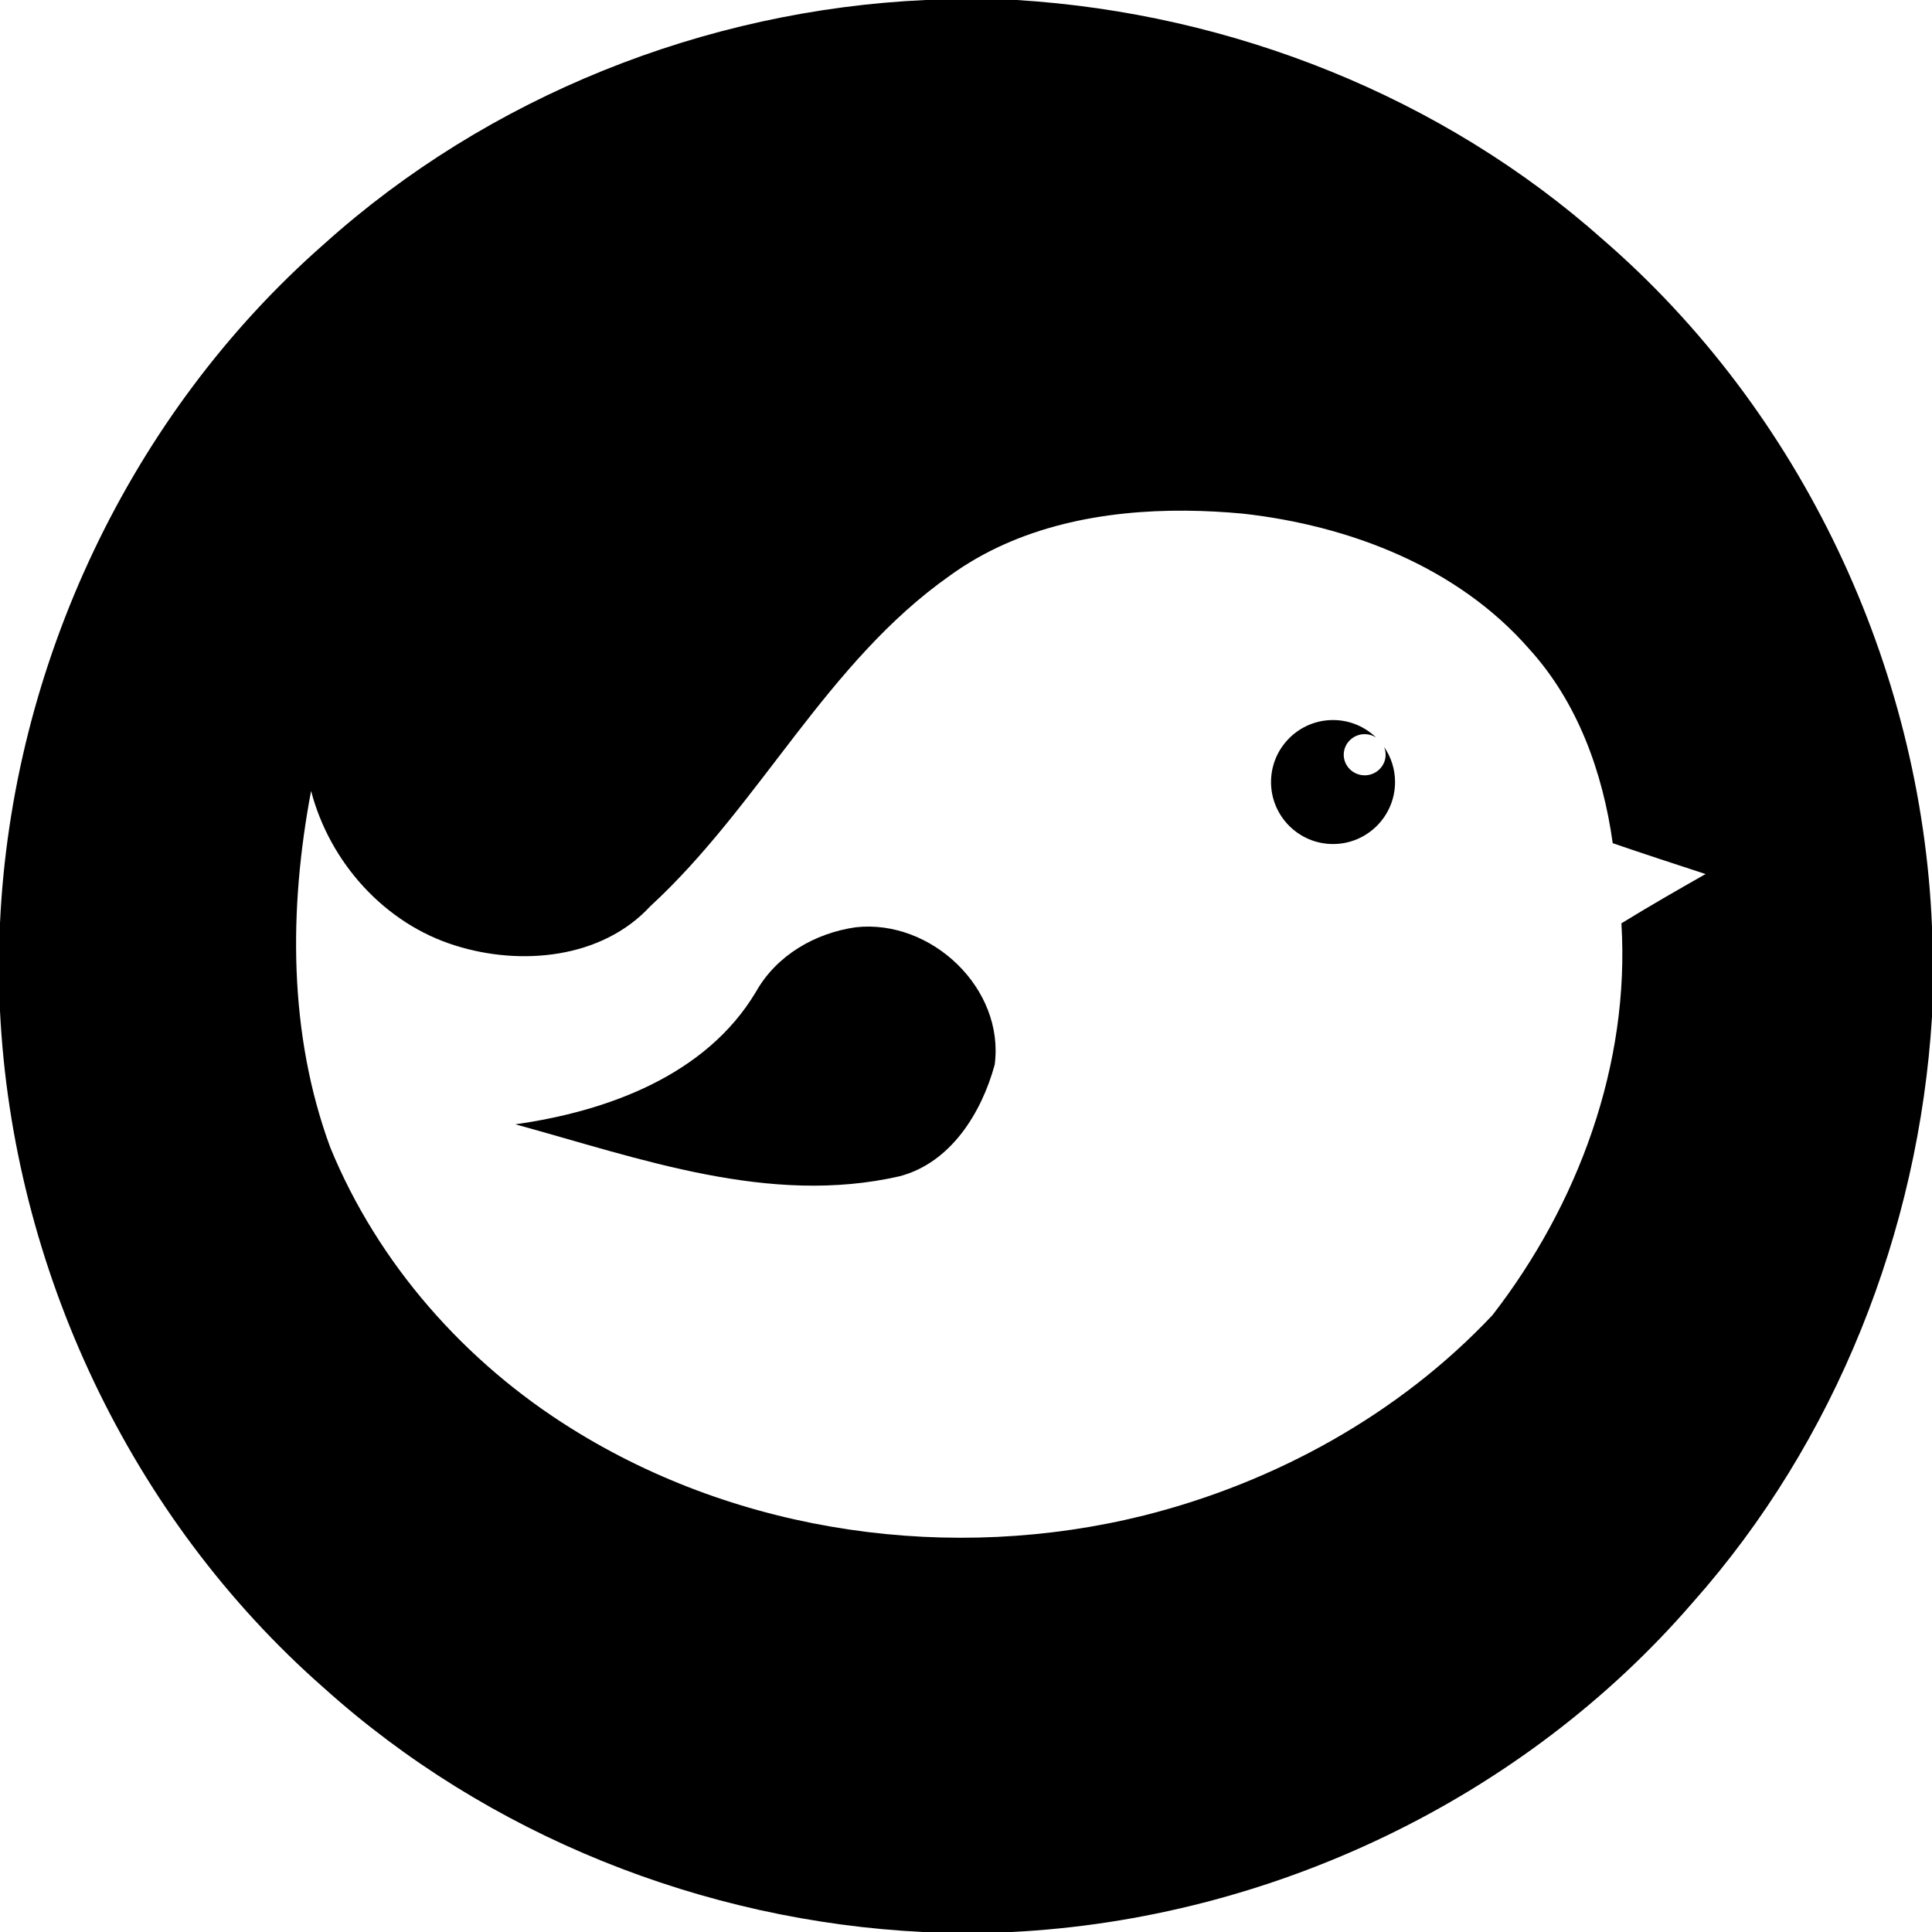
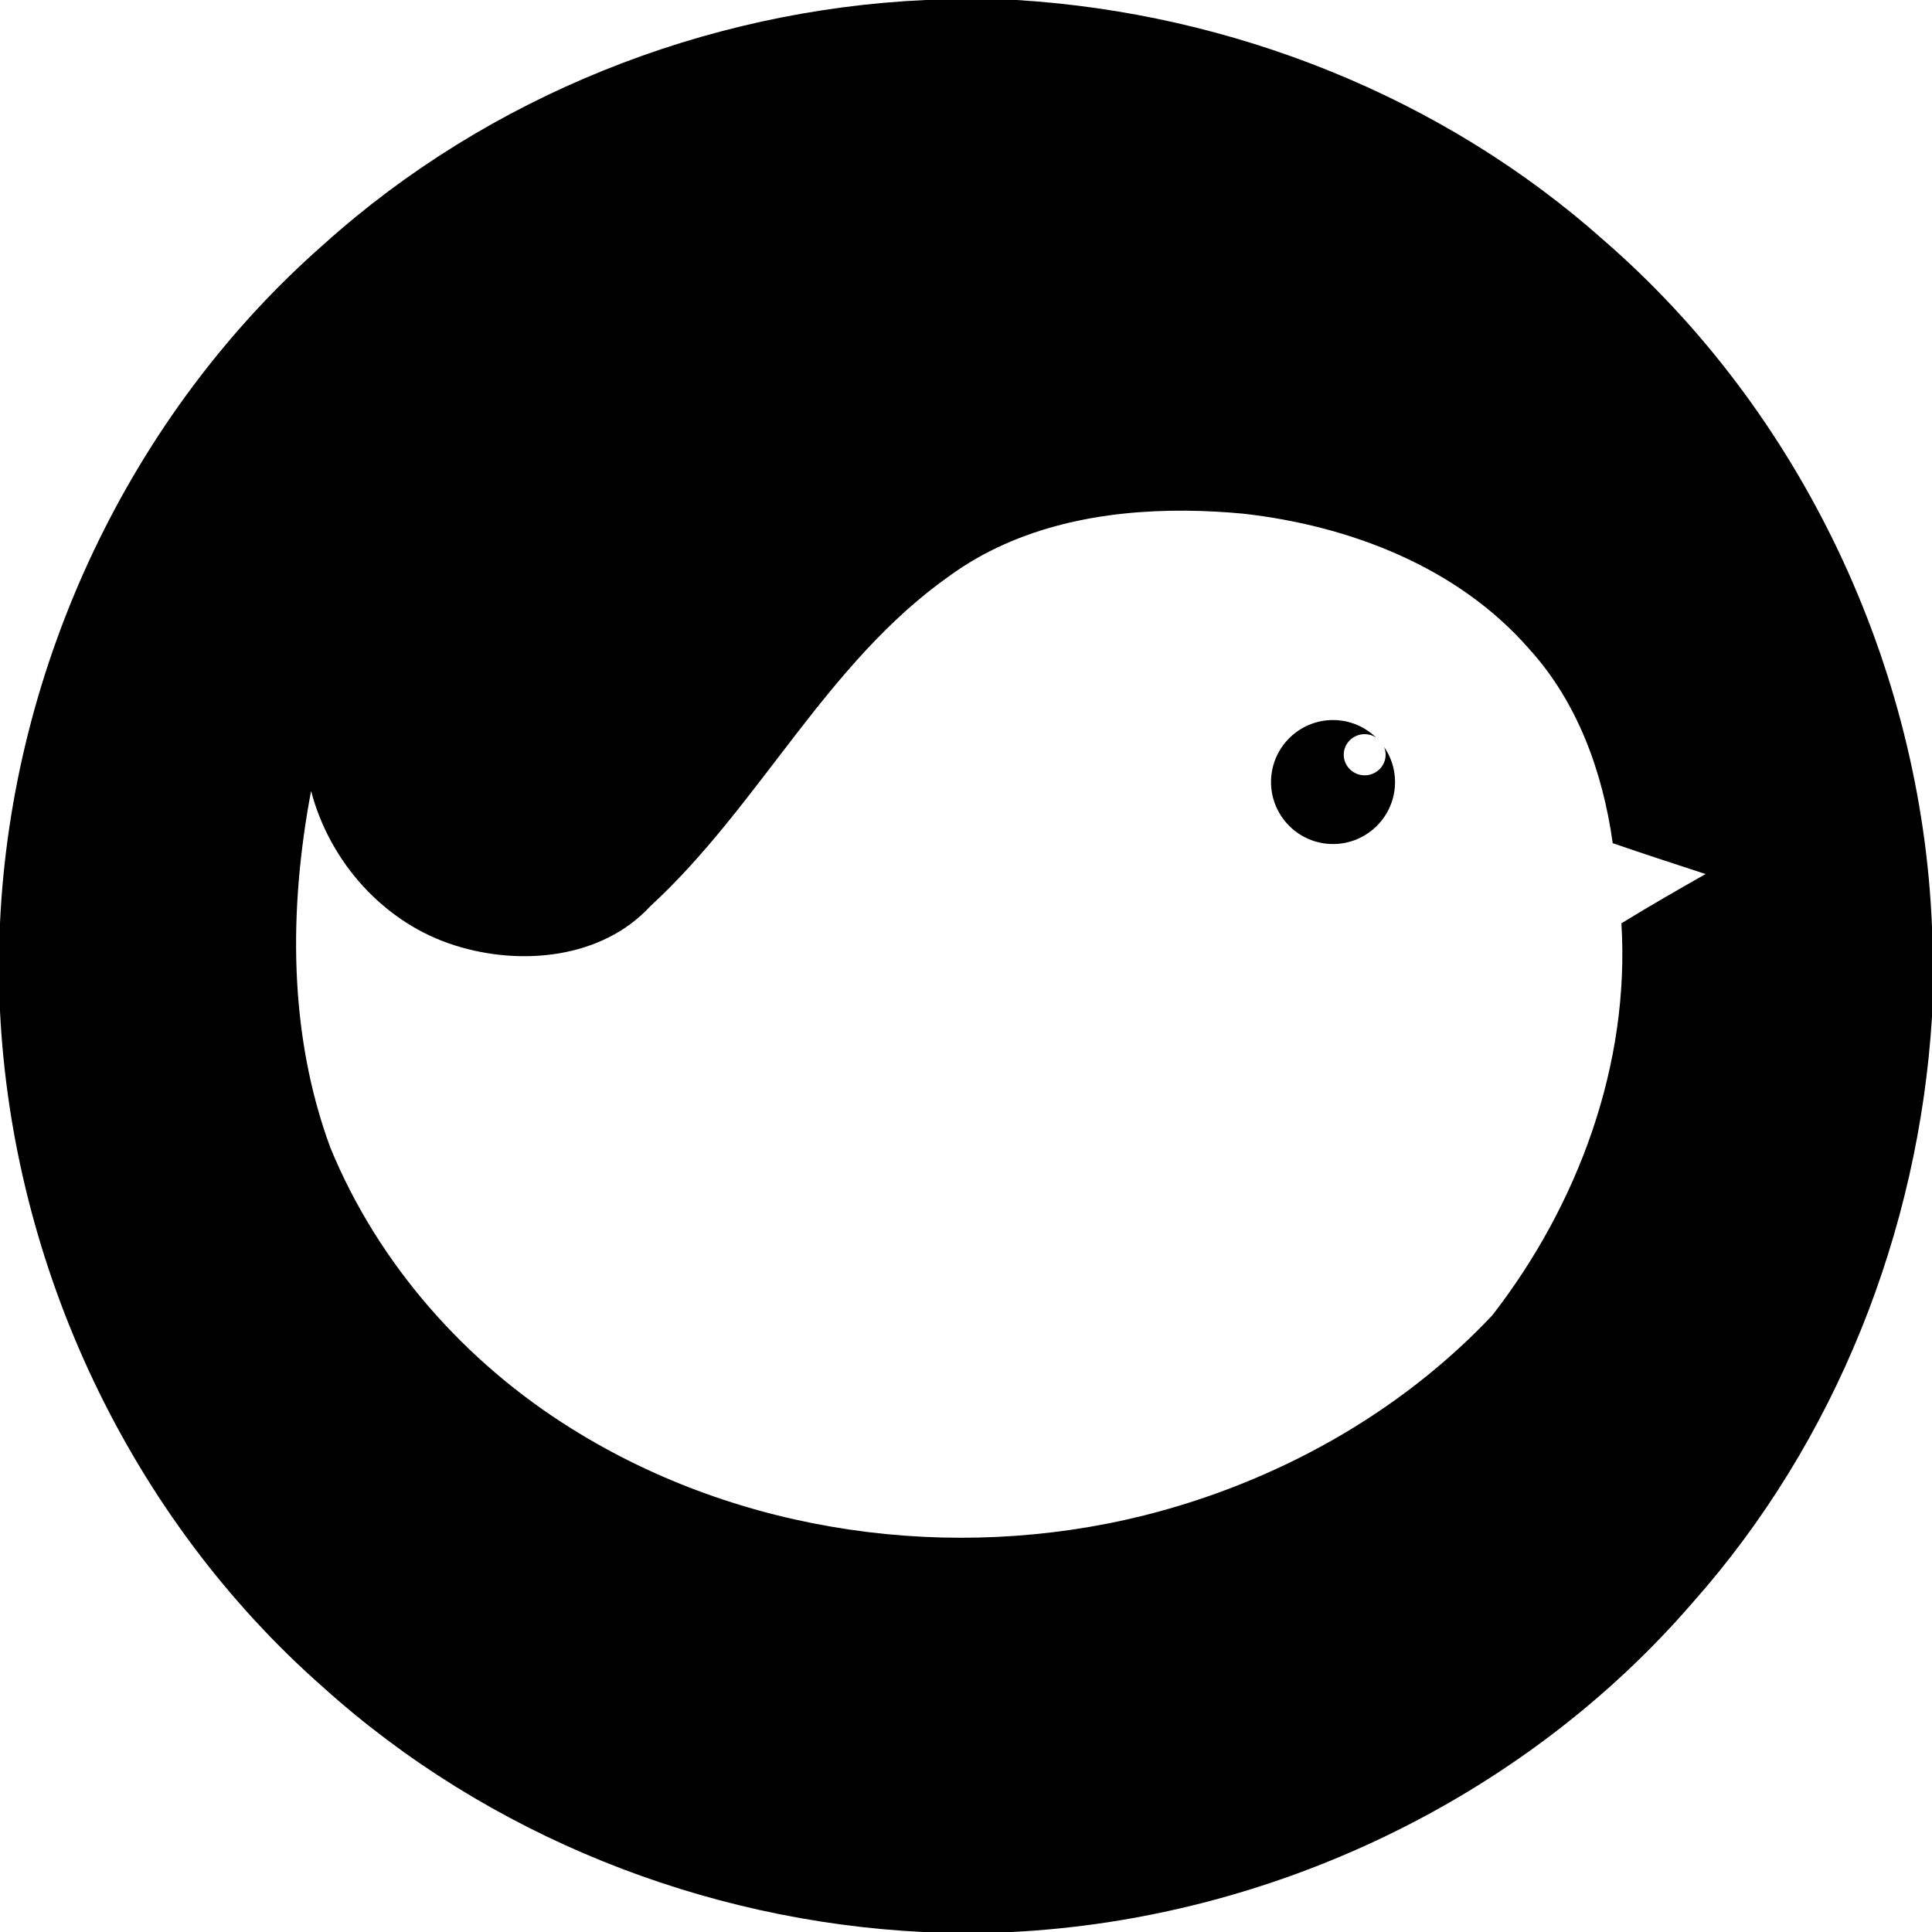
<svg xmlns="http://www.w3.org/2000/svg" id="svg2" version="1.1" viewBox="0 0 175.152 175.152" height="175.152pt" width="175.152pt">
  <defs id="defs24" />
  <path transform="scale(0.75)" d="M 111.906 0 C 85.228 1.203 59.003 11.641 39.129 29.537 C 15.692 50.115 1.442 80.476 0 111.586 L 0 122.201 C 1.525 153.228 15.751 183.482 39.129 204.012 C 58.932 221.837 85.027 232.238 111.598 233.537 L 122.285 233.537 C 153.586 231.964 184.076 217.487 204.594 193.729 C 221.895 174.259 231.94 148.82 233.537 122.893 L 233.537 112.062 C 232.262 80.523 217.714 49.722 193.836 29.025 C 174.355 11.677 148.868 1.597 122.893 0 L 111.906 0 z M 143.371 61.73 C 145.688 61.75 147.994 61.878 150.262 62.09 C 163.106 63.532 176.154 68.5 184.828 78.426 C 190.714 84.884 193.752 93.379 194.943 101.922 C 198.673 103.209 202.427 104.425 206.168 105.652 C 202.748 107.595 199.34 109.548 195.992 111.609 C 197.041 128.66 190.772 145.59 180.406 158.971 C 169.146 170.933 154.17 179.192 138.287 183.184 C 115.065 188.974 89.447 185.423 69.084 172.686 C 56.228 164.679 45.695 152.777 39.928 138.717 C 34.852 124.955 34.911 109.87 37.604 95.607 C 39.855 104.246 46.482 111.646 55.061 114.303 C 62.948 116.781 72.741 115.898 78.604 109.547 C 91.901 97.31 99.896 80.058 114.861 69.549 C 123.081 63.605 133.33 61.648 143.371 61.73 z " id="path6" />
-   <path id="path16" d="m 68.533,89.917 c 1.859,-3.306 5.362,-5.335 9.061,-5.853 6.827,-0.751 13.503,5.549 12.582,12.466 -1.197,4.37 -3.977,8.883 -8.615,10.107 -11.832,2.708 -23.547,-1.617 -34.843,-4.709 8.32,-1.171 17.301,-4.432 21.814,-12.01 z" />
  <path transform="scale(0.75)" d="M 161.133 87.037 C 156.999 87.037 153.639 90.397 153.639 94.531 C 153.639 98.665 156.999 102.025 161.133 102.025 C 165.267 102.025 168.631 98.665 168.631 94.531 C 168.631 92.949 168.135 91.484 167.295 90.273 C 167.42 90.567 167.492 90.89 167.492 91.229 C 167.492 92.603 166.348 93.719 164.961 93.719 C 163.574 93.719 162.428 92.603 162.428 91.229 C 162.428 89.854 163.574 88.742 164.961 88.742 C 165.467 88.742 165.938 88.892 166.336 89.146 C 164.986 87.843 163.153 87.037 161.133 87.037 z " id="path884" />
</svg>